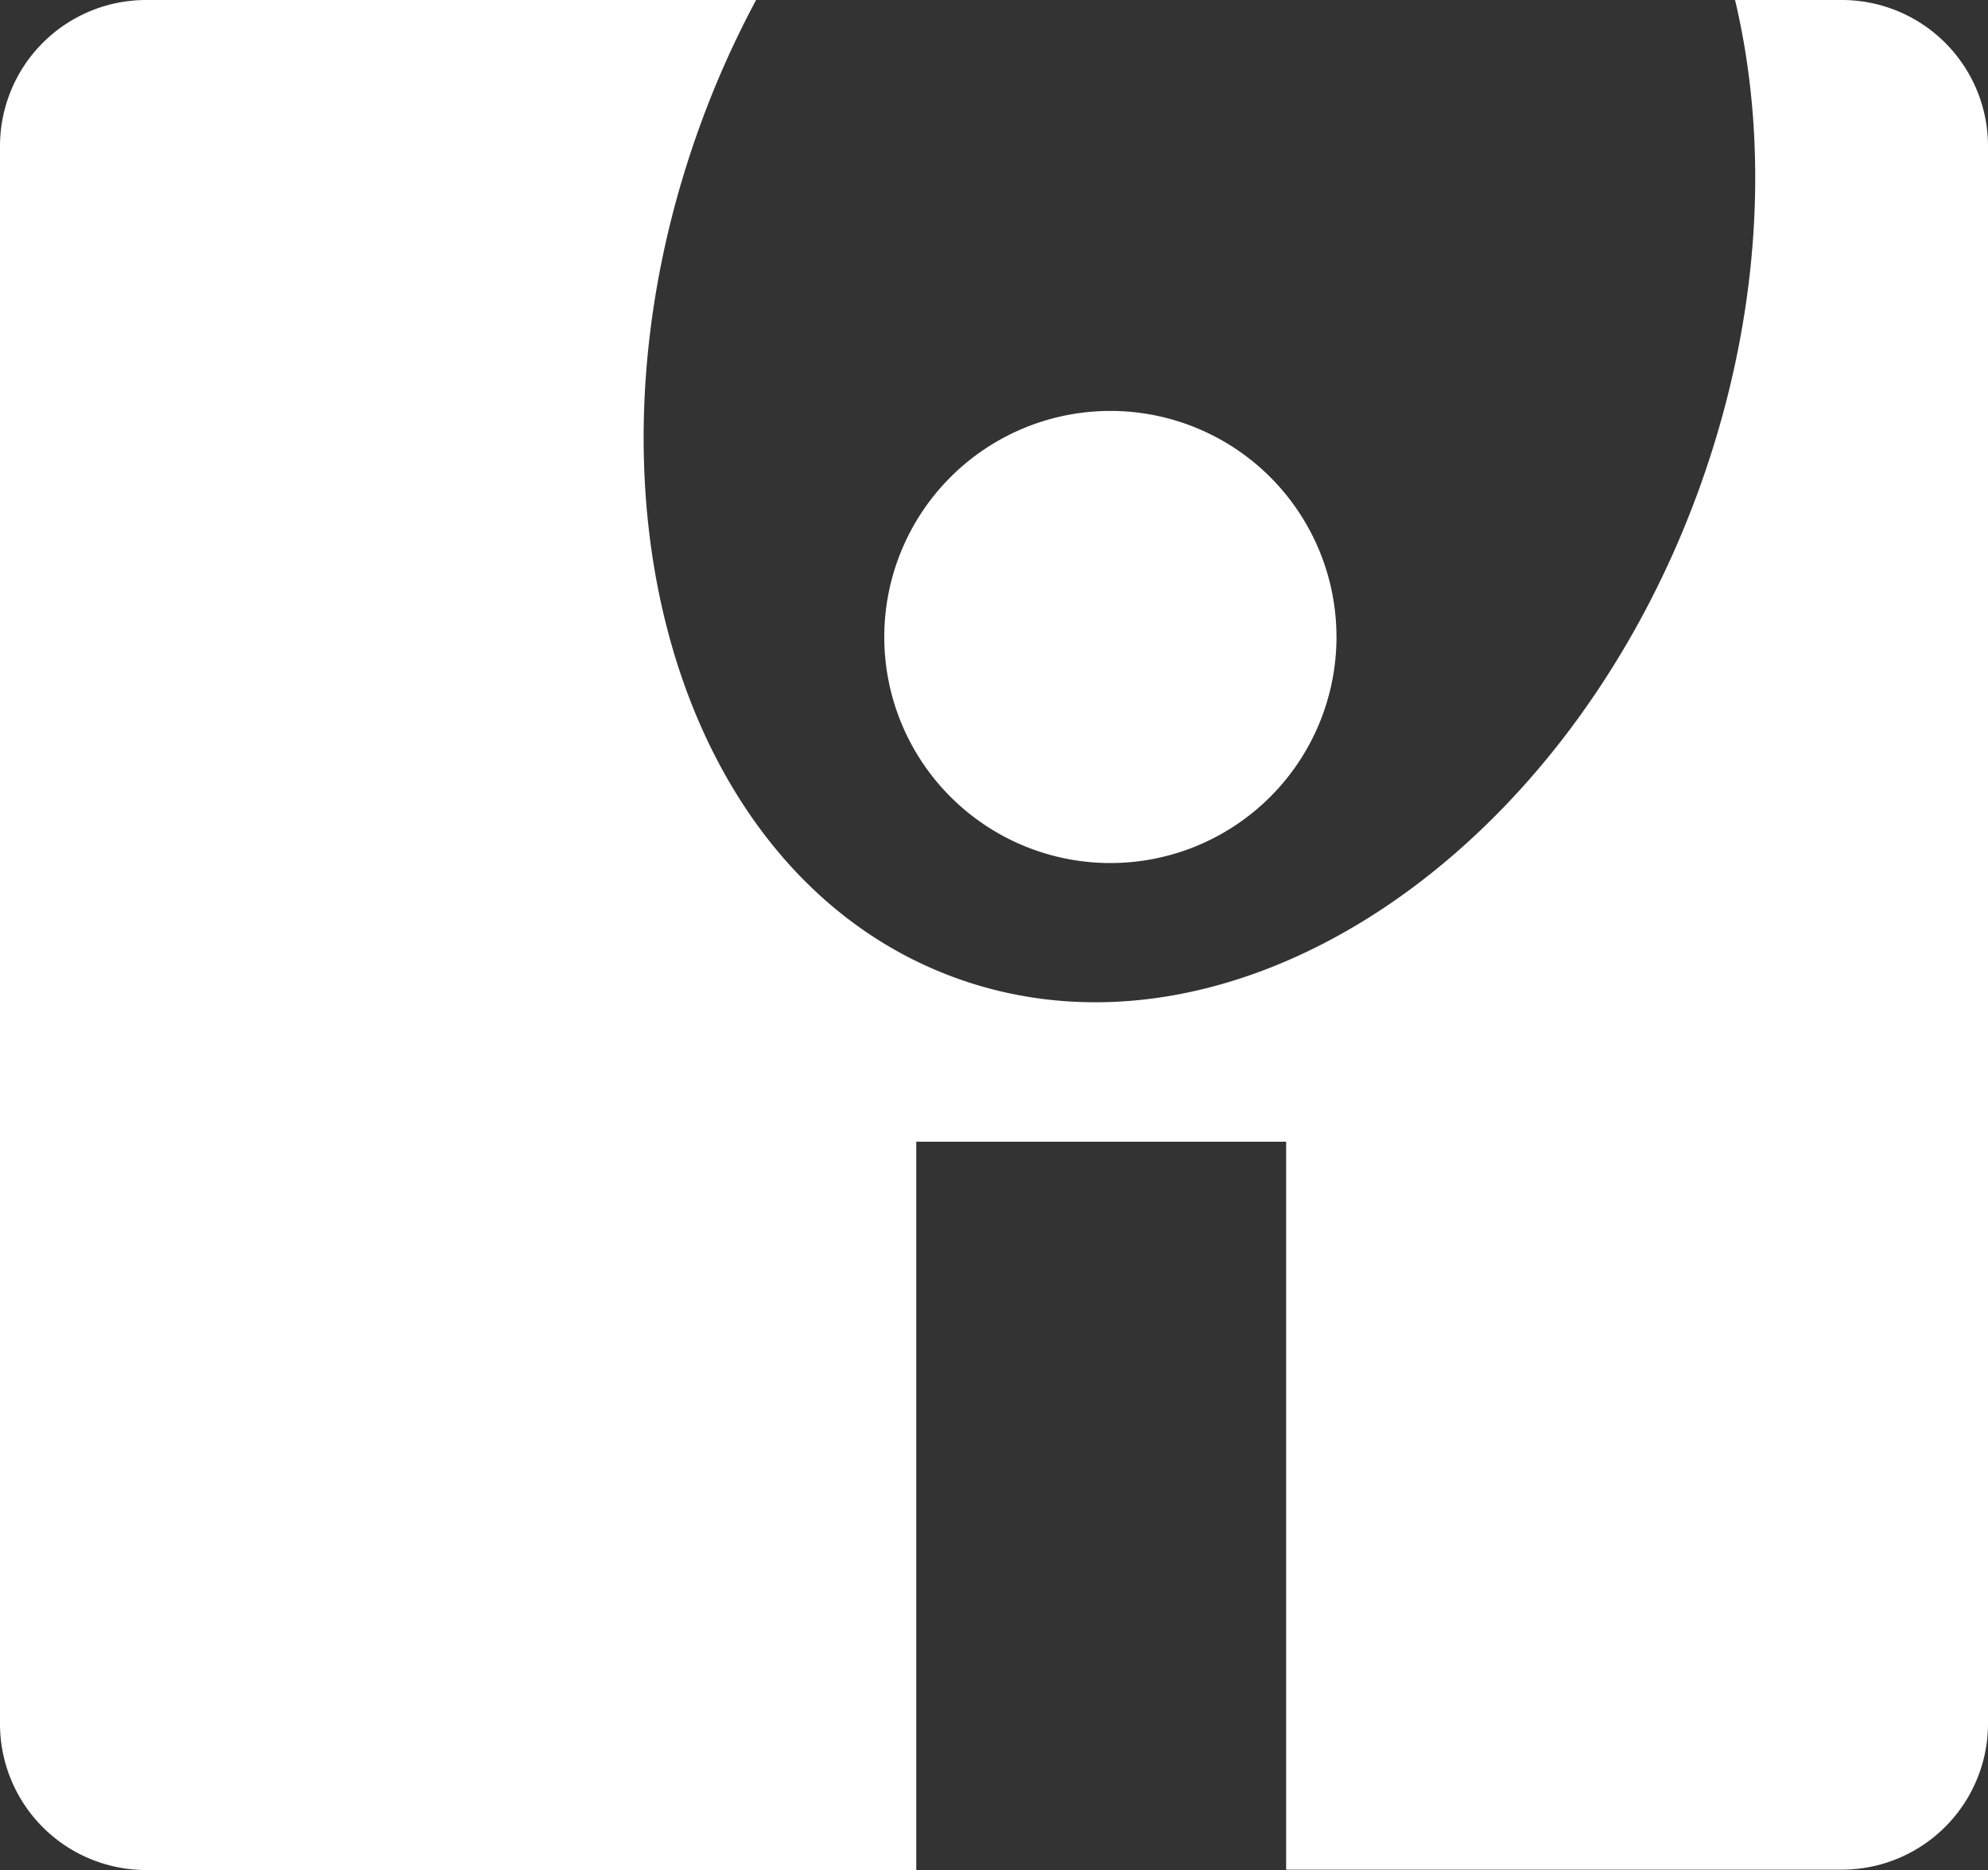
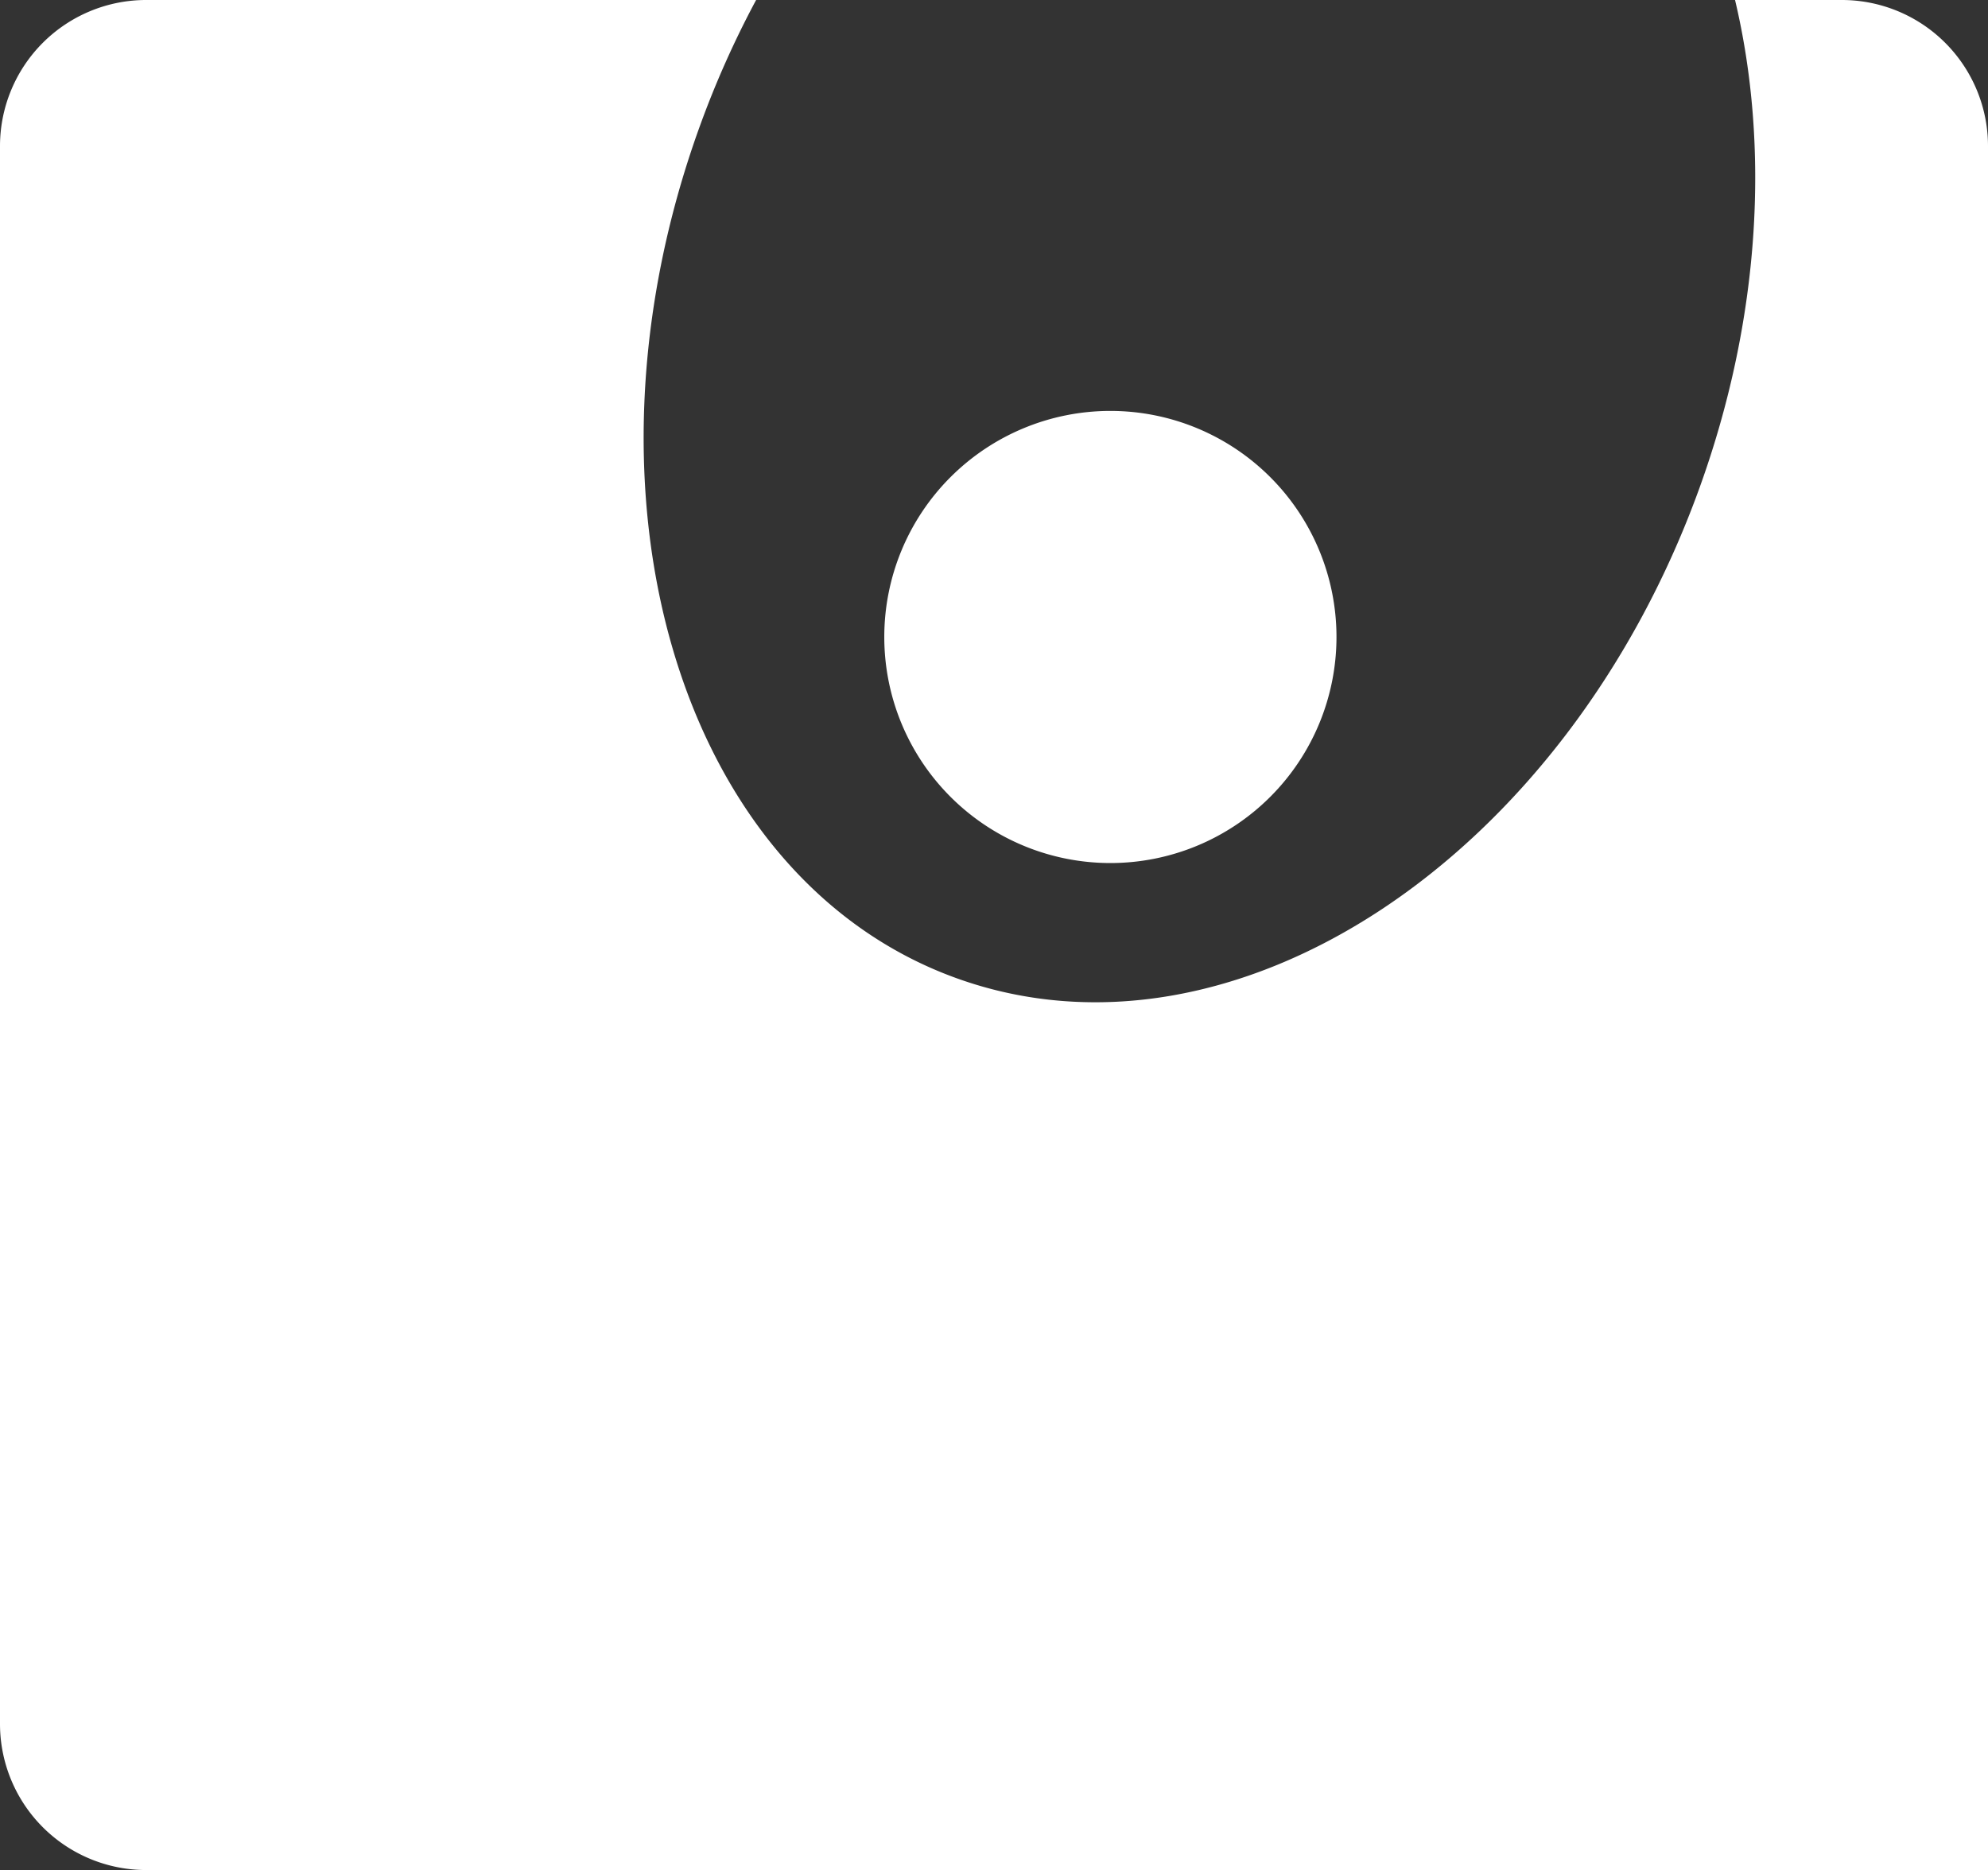
<svg xmlns="http://www.w3.org/2000/svg" xmlns:xlink="http://www.w3.org/1999/xlink" id="ignite-logomark" viewBox="0 0 217.62 204.74">
  <rect x="0" y="0" width="217.62" height="204.74" fill="#333333" stroke="none" />
  <defs>
    <style>#ignite-logomark{fill:#fff;}</style>
    <symbol id="ignite_logomark_rounded" data-name="ignite logomark rounded" viewBox="0 0 217.62 204.74">
-       <path class="cls-1" d="M201.62,0H189.93c3.8,16,2.82,34.84-3.9,53.44C171.36,94,135,118,104.74,107.11S61.91,54.43,76.59,13.86A104.54,104.54,0,0,1,82.77,0H16A16,16,0,0,0,0,16V188.74a16,16,0,0,0,16,16h84.3V125h40.49v79.7h60.83a16,16,0,0,0,16-16V16A16,16,0,0,0,201.62,0ZM121.55,94.49A24.75,24.75,0,1,0,96.8,69.74,24.75,24.75,0,0,0,121.55,94.49Z" />
+       <path class="cls-1" d="M201.62,0H189.93c3.8,16,2.82,34.84-3.9,53.44C171.36,94,135,118,104.74,107.11S61.91,54.43,76.59,13.86A104.54,104.54,0,0,1,82.77,0H16A16,16,0,0,0,0,16V188.74a16,16,0,0,0,16,16h84.3h40.49v79.7h60.83a16,16,0,0,0,16-16V16A16,16,0,0,0,201.62,0ZM121.55,94.49A24.75,24.75,0,1,0,96.8,69.74,24.75,24.75,0,0,0,121.55,94.49Z" />
    </symbol>
  </defs>
  <title>ignite-logomark</title>
  <use width="217.62" height="204.74" xlink:href="#ignite_logomark_rounded" />
</svg>